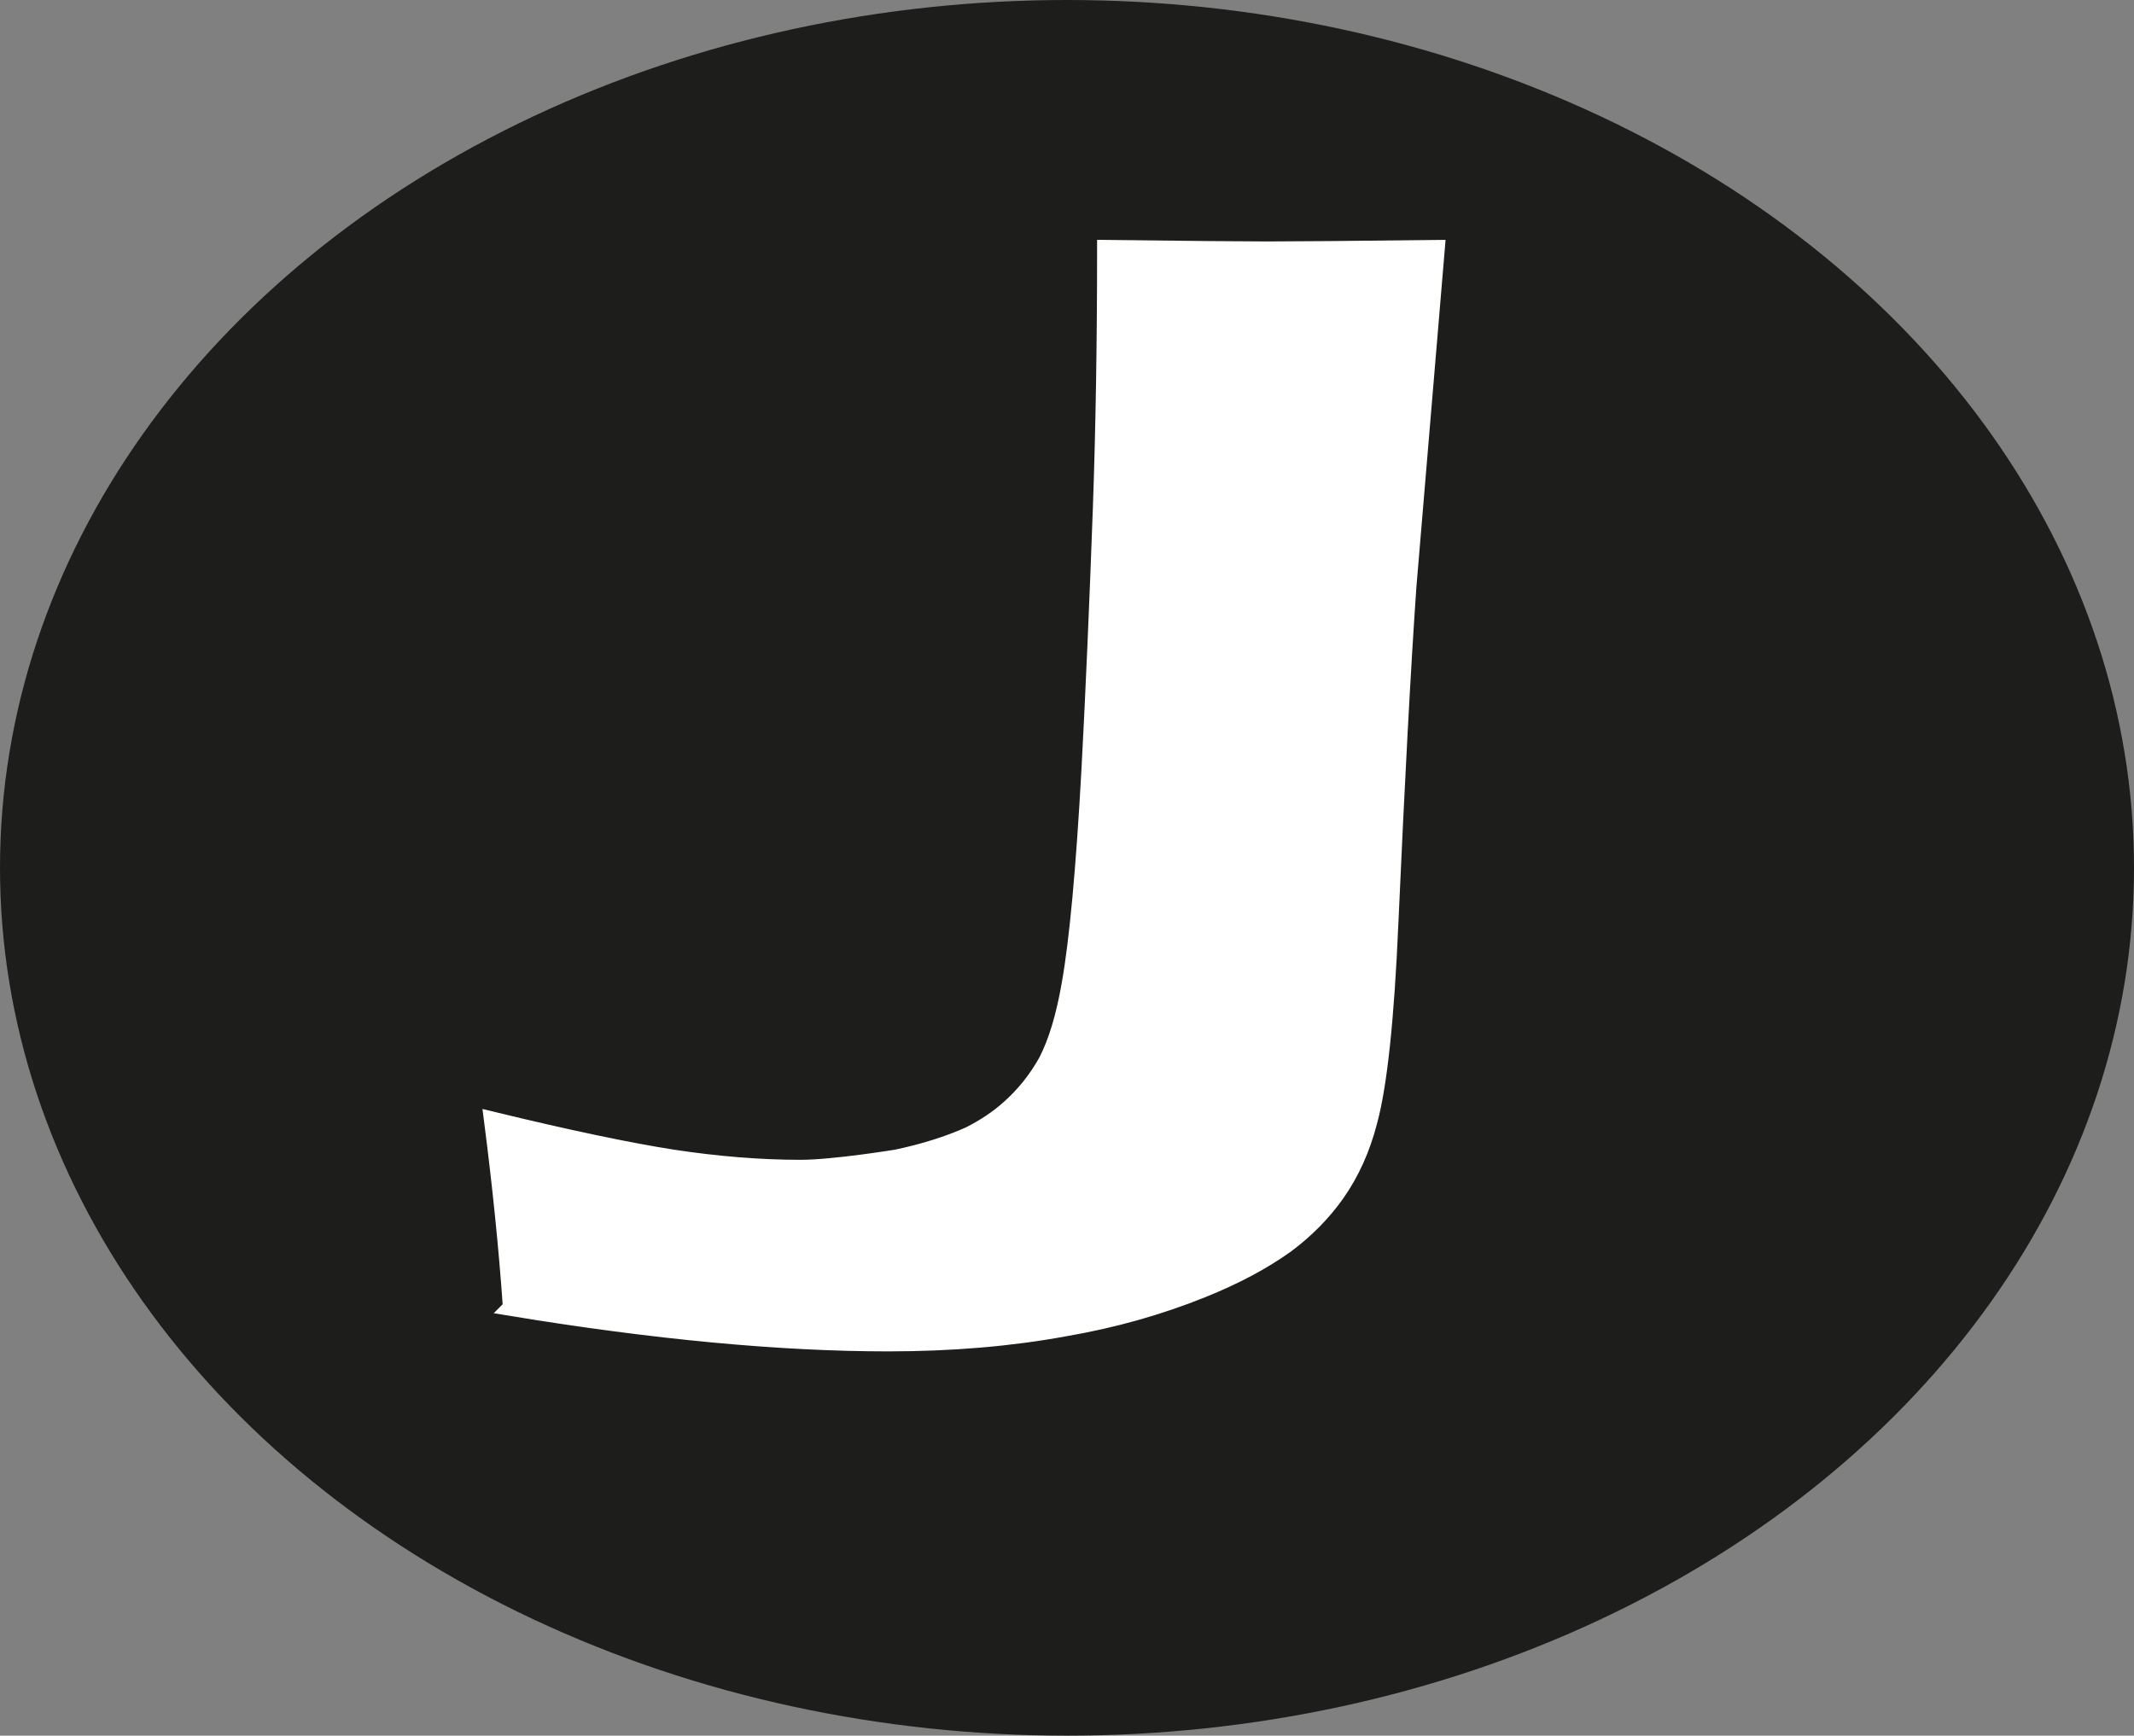
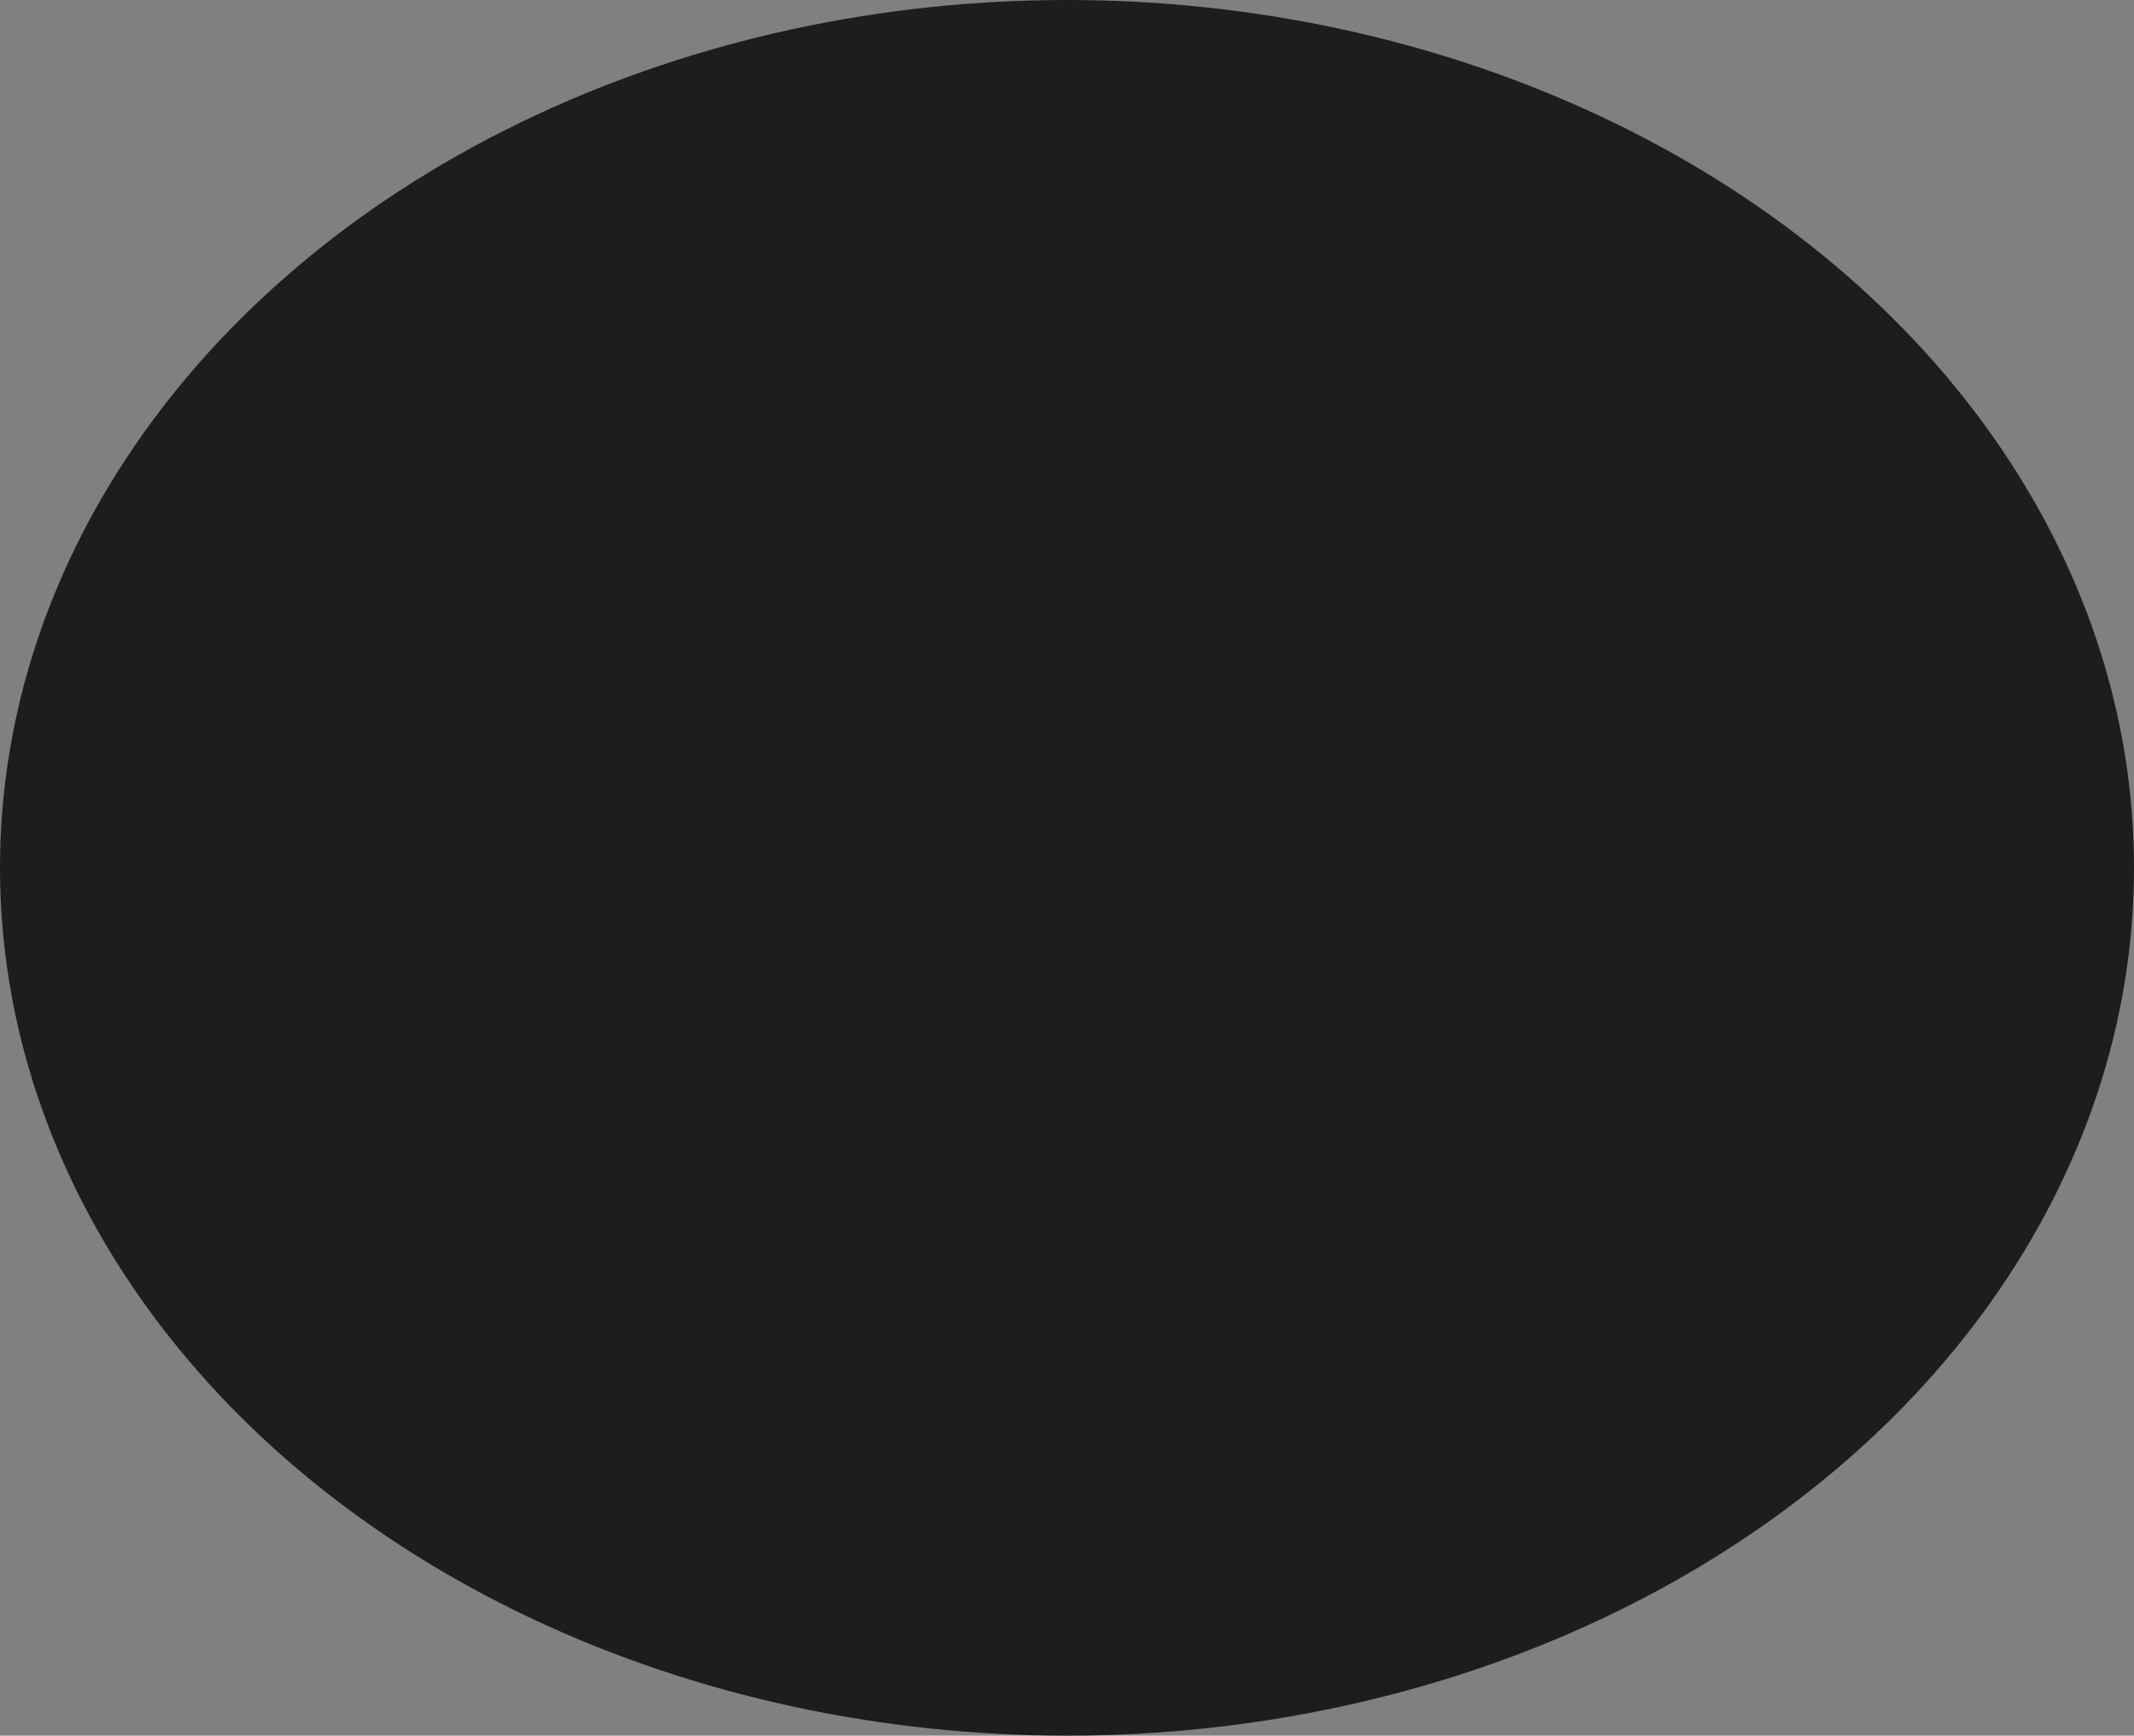
<svg xmlns="http://www.w3.org/2000/svg" viewBox="0 0 128.32 104.38" data-name="Calque 2" id="Calque_2">
  <rect x="0" y="0" width="128.32" height="104.38" fill="#808080" stroke="none" />
  <defs>
    <style>
      .cls-1 {
        fill: #1d1d1b;
      }

      .cls-2 {
        fill: #fff;
        stroke: #fff;
        stroke-miterlimit: 10;
      }
    </style>
  </defs>
  <g data-name="Calque 1" id="Calque_1-2">
    <ellipse ry="52.19" rx="64.16" cy="52.19" cx="64.16" class="cls-1" />
-     <path d="M30.74,78.63c-.25-3.62-.64-7.38-1.14-11.28,4.61,1.12,8.25,1.88,10.89,2.29,2.65.4,5.2.61,7.65.61,1.99,0,5.78-.62,5.78-.62,1.65-.35,3.11-.81,4.38-1.38.93-.47,1.71-1,2.35-1.57.93-.82,1.69-1.77,2.29-2.85.59-1.14,1.06-2.69,1.4-4.65.46-2.59.86-6.89,1.19-12.9.25-4.71.48-9.99.69-15.84.17-4.9.25-10.07.25-15.51,5.05.06,8.29.09,9.73.09,1.7,0,5.09-.03,10.18-.09l-1.71,20.35c-.34,4.9-.7,11.62-1.08,20.16-.25,5.85-.68,9.85-1.27,12-.42,1.64-1.08,3.1-1.97,4.36-.81,1.14-1.8,2.15-2.99,3.04-1.4,1.01-3.09,1.91-5.08,2.71-2.58,1.04-5.34,1.82-8.26,2.32-3.26.6-6.8.9-10.61.9-6.48,0-14.04-.71-22.68-2.13Z" class="cls-2" />
  </g>
</svg>